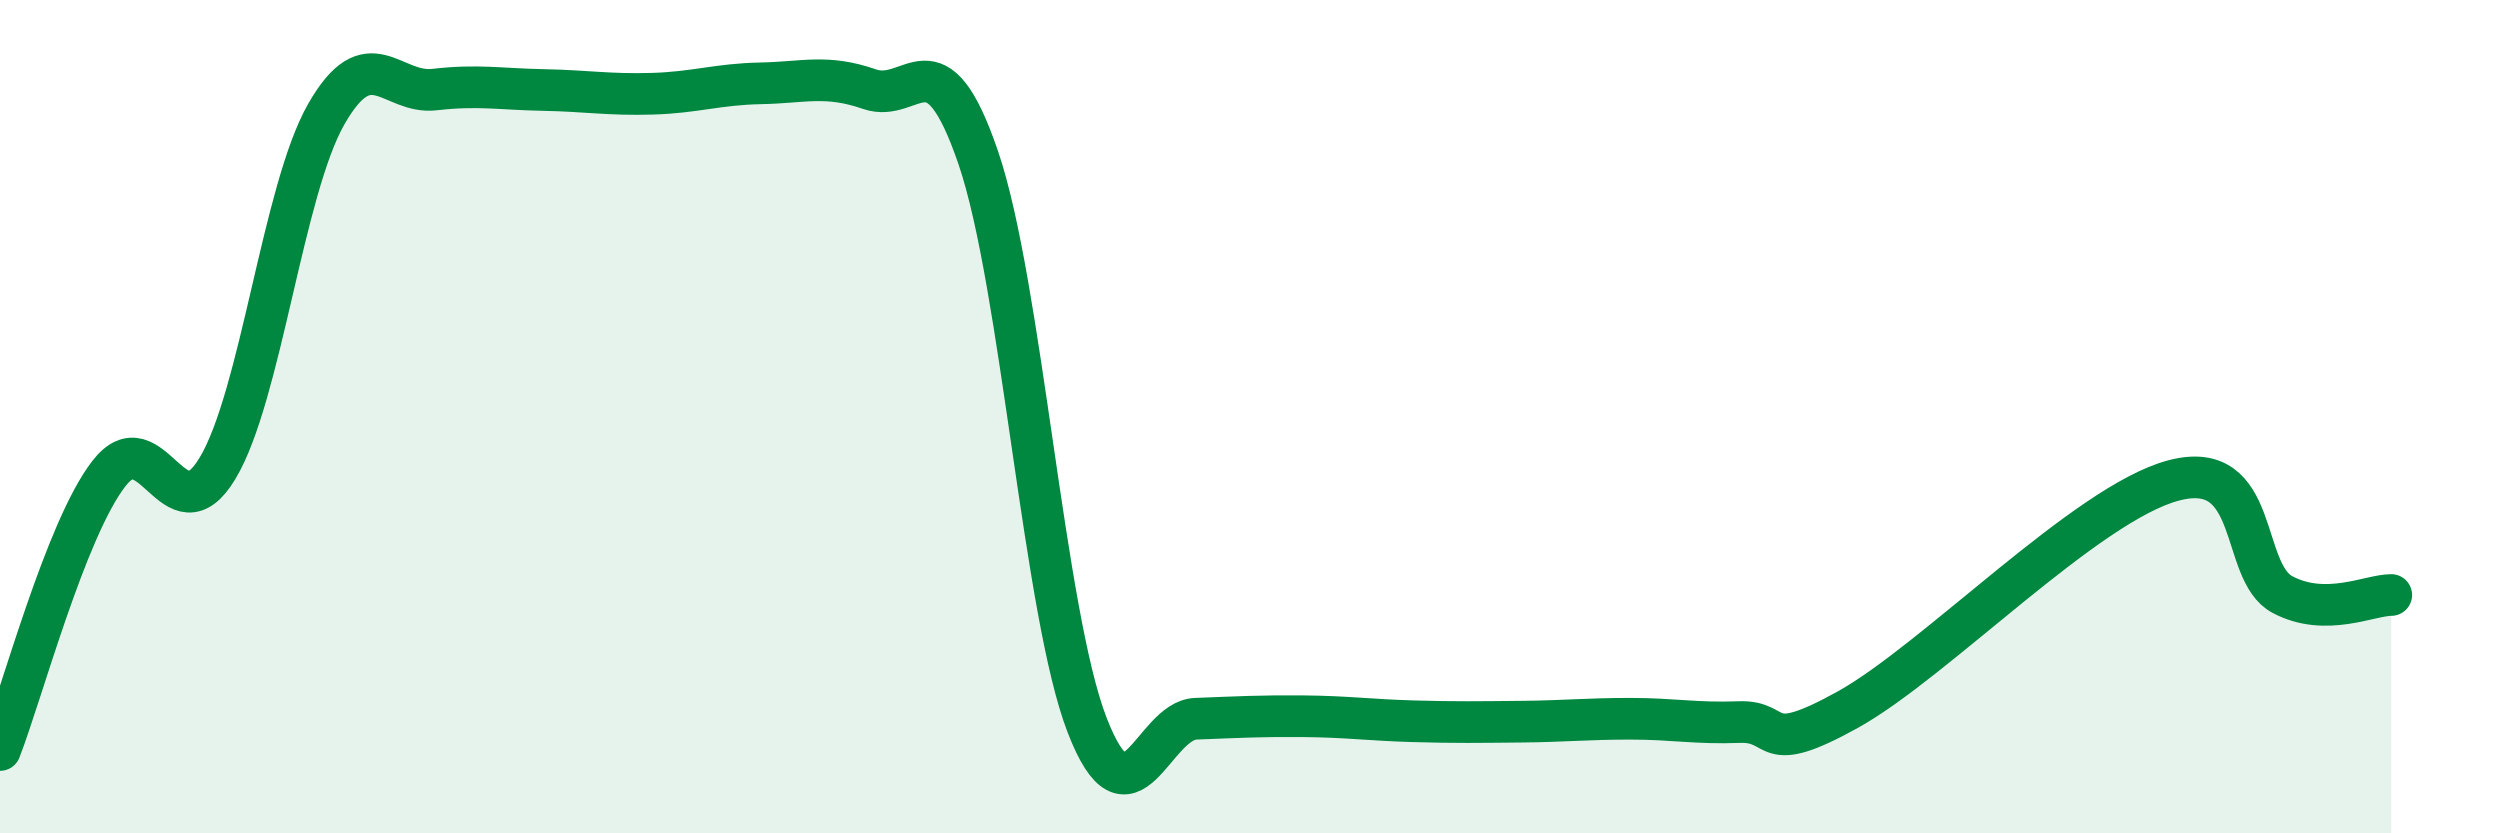
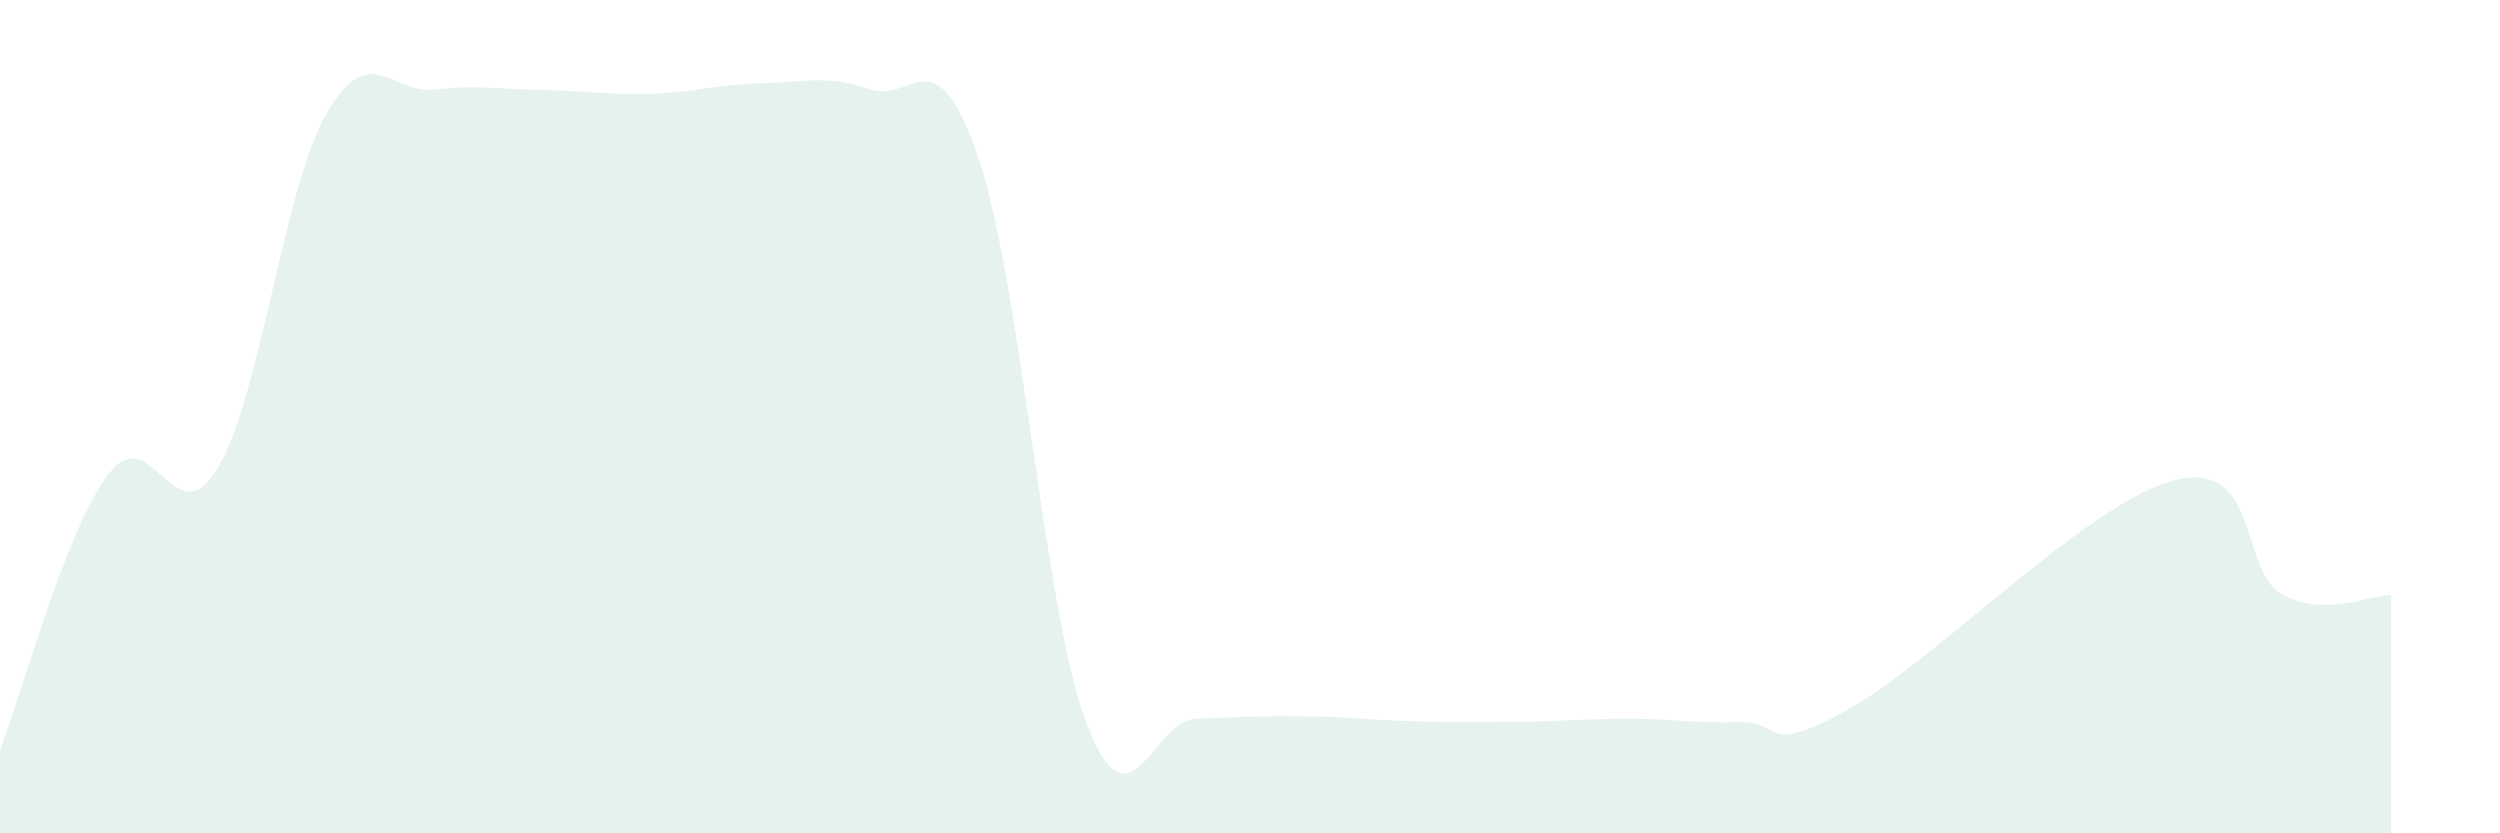
<svg xmlns="http://www.w3.org/2000/svg" width="60" height="20" viewBox="0 0 60 20">
  <path d="M 0,18 C 0.52,16.67 1.57,12.72 2.61,11.37 C 3.65,10.02 4.18,12.97 5.22,11.24 C 6.26,9.51 6.79,4.56 7.83,2.74 C 8.87,0.92 9.39,2.27 10.43,2.15 C 11.47,2.03 12,2.14 13.04,2.16 C 14.08,2.18 14.61,2.28 15.65,2.25 C 16.69,2.22 17.22,2.02 18.26,2 C 19.3,1.98 19.83,1.78 20.87,2.14 C 21.91,2.5 22.44,0.74 23.48,3.79 C 24.52,6.84 25.05,14.71 26.09,17.4 C 27.13,20.09 27.66,17.29 28.7,17.25 C 29.74,17.21 30.26,17.18 31.3,17.19 C 32.34,17.2 32.87,17.28 33.91,17.31 C 34.95,17.34 35.48,17.33 36.52,17.32 C 37.56,17.31 38.09,17.25 39.13,17.25 C 40.17,17.25 40.7,17.37 41.74,17.33 C 42.78,17.29 42.26,18.19 44.35,17.03 C 46.44,15.87 50.08,12.08 52.17,11.53 C 54.26,10.98 53.74,13.72 54.78,14.27 C 55.82,14.82 56.87,14.28 57.39,14.28L57.39 20L0 20Z" fill="#008740" opacity="0.1" stroke-linecap="round" stroke-linejoin="round" />
-   <path d="M 0,18 C 0.52,16.67 1.57,12.72 2.61,11.37 C 3.65,10.02 4.18,12.97 5.22,11.24 C 6.26,9.51 6.79,4.56 7.83,2.74 C 8.87,0.92 9.39,2.27 10.43,2.15 C 11.47,2.03 12,2.14 13.04,2.16 C 14.08,2.18 14.61,2.28 15.65,2.25 C 16.69,2.22 17.22,2.02 18.26,2 C 19.3,1.98 19.83,1.78 20.87,2.14 C 21.91,2.5 22.44,0.74 23.48,3.79 C 24.52,6.84 25.05,14.71 26.09,17.4 C 27.13,20.09 27.66,17.29 28.7,17.25 C 29.74,17.21 30.26,17.18 31.3,17.19 C 32.34,17.2 32.87,17.28 33.91,17.31 C 34.95,17.34 35.48,17.33 36.52,17.32 C 37.56,17.31 38.09,17.25 39.13,17.25 C 40.17,17.25 40.7,17.37 41.74,17.33 C 42.78,17.29 42.26,18.19 44.35,17.03 C 46.44,15.87 50.08,12.08 52.17,11.53 C 54.26,10.98 53.74,13.72 54.78,14.27 C 55.82,14.82 56.87,14.28 57.39,14.28" stroke="#008740" stroke-width="1" fill="none" stroke-linecap="round" stroke-linejoin="round" />
</svg>